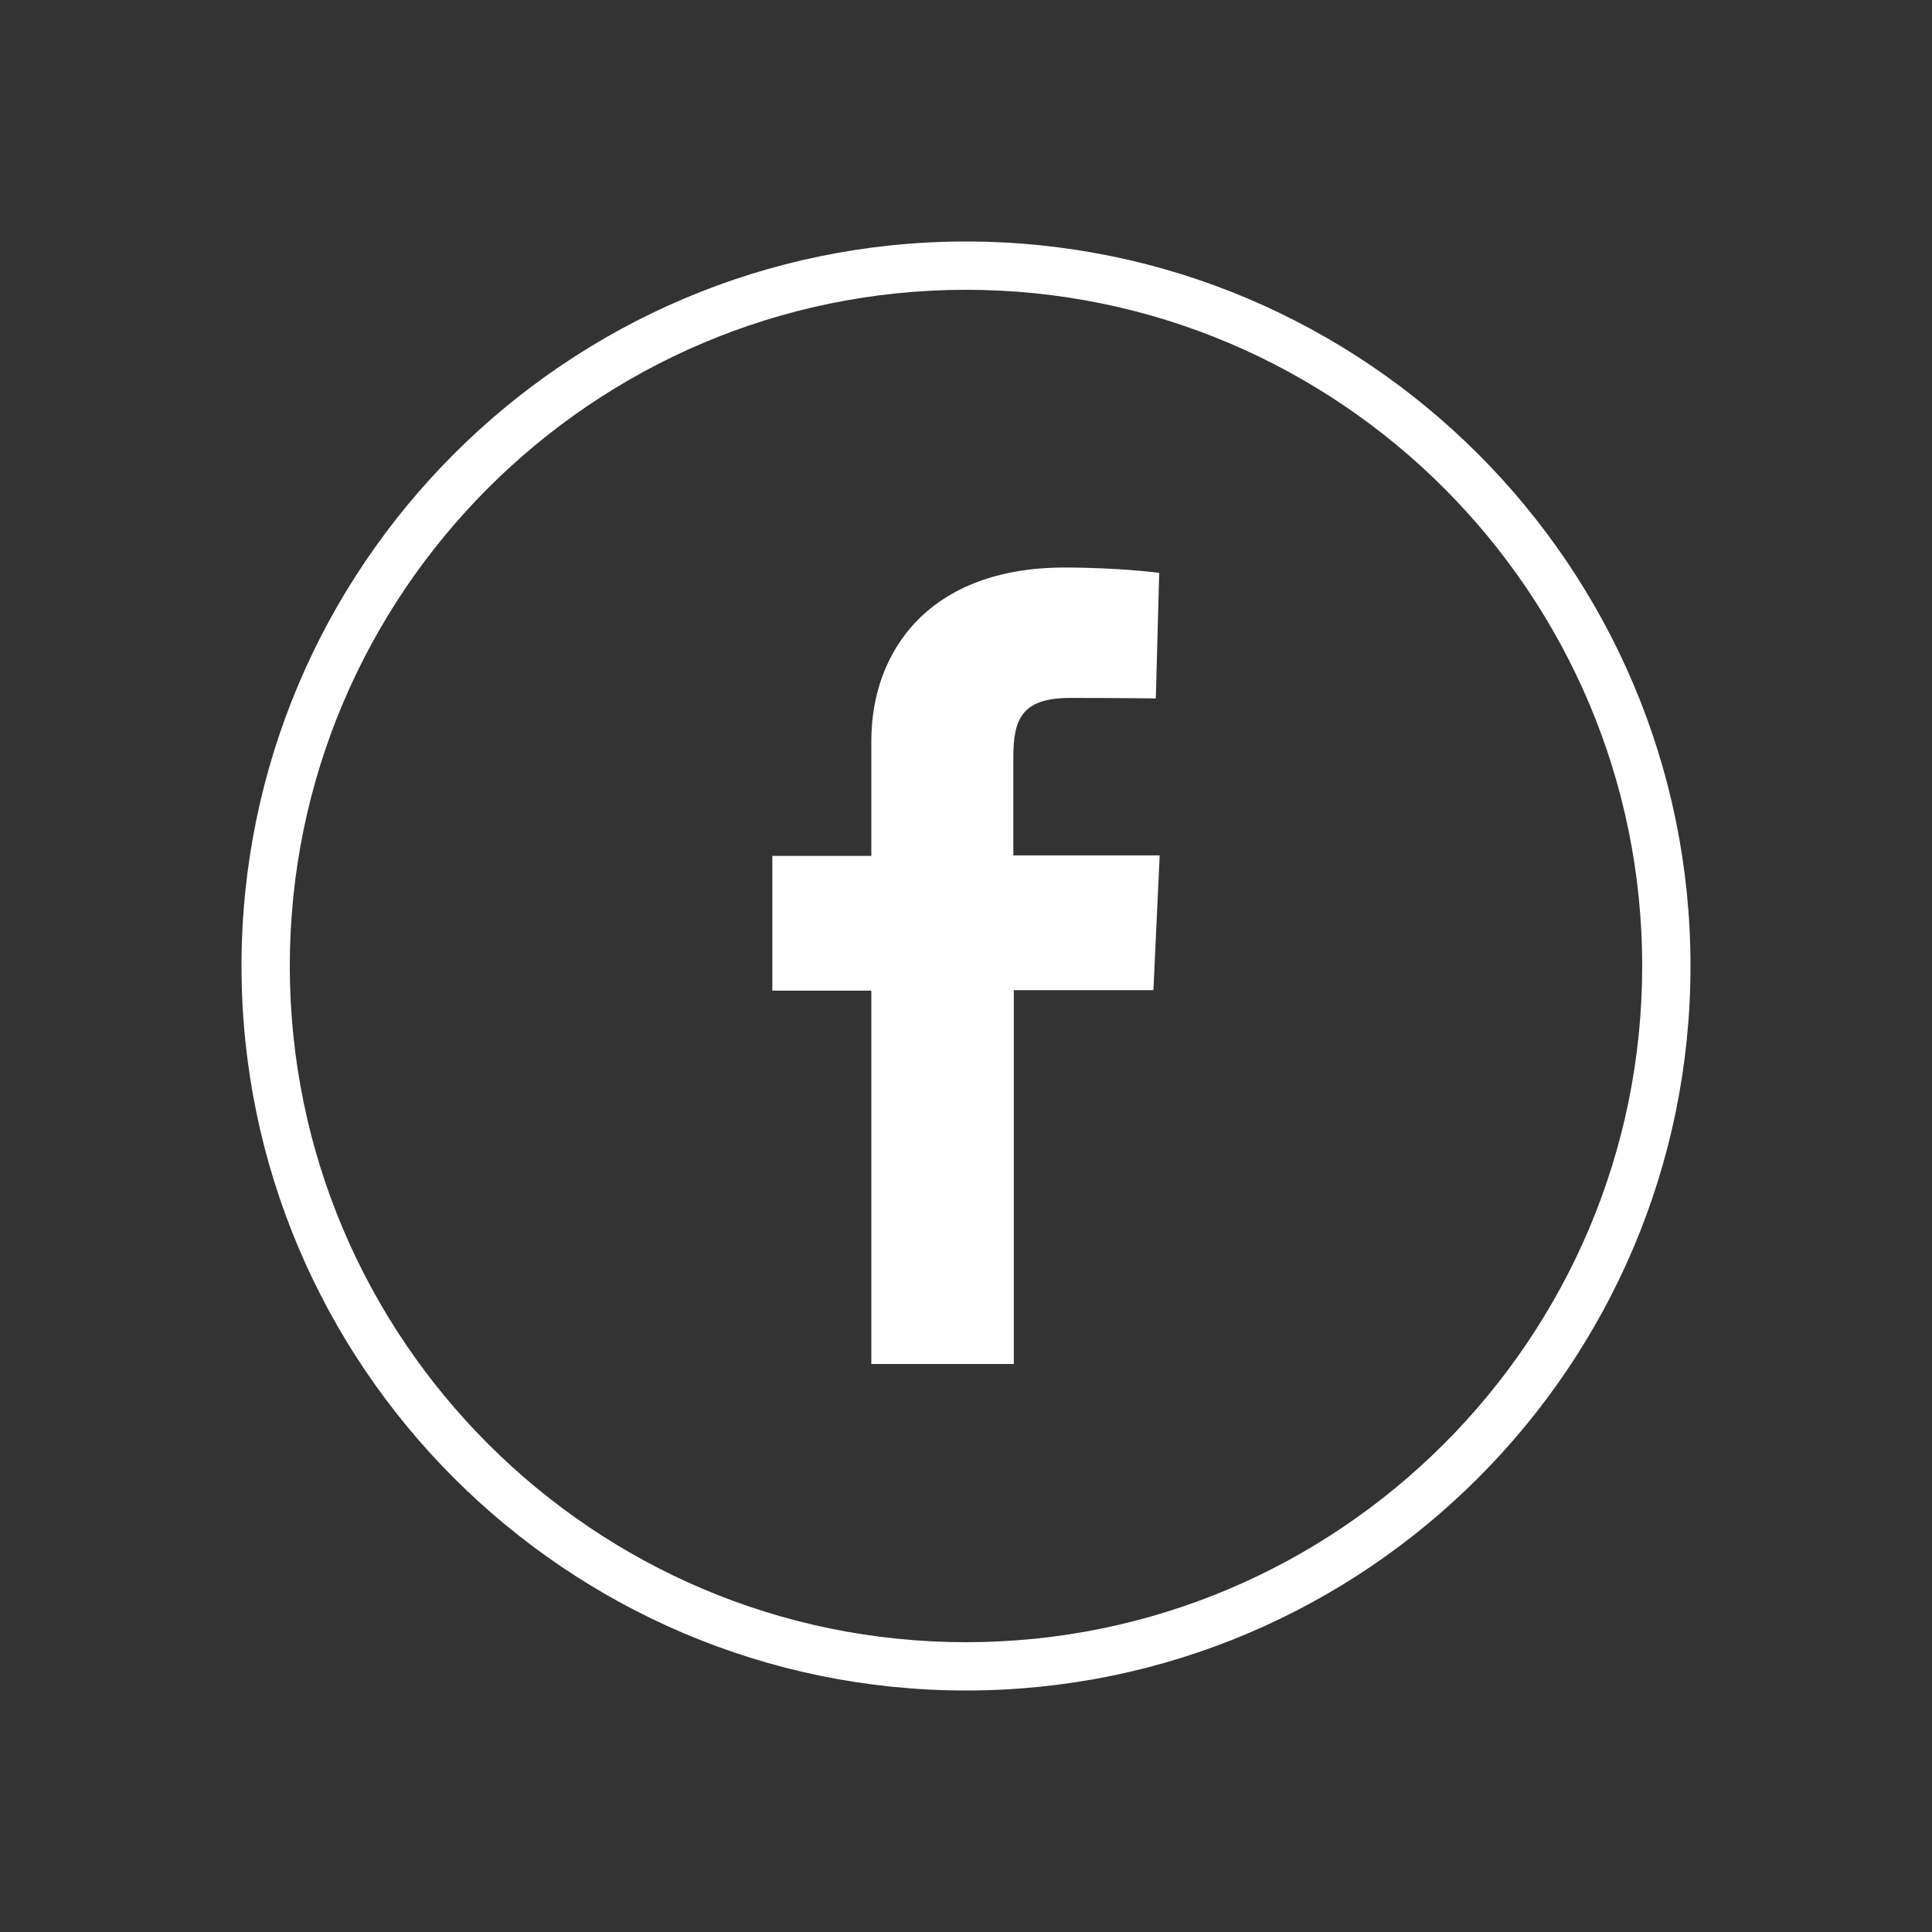
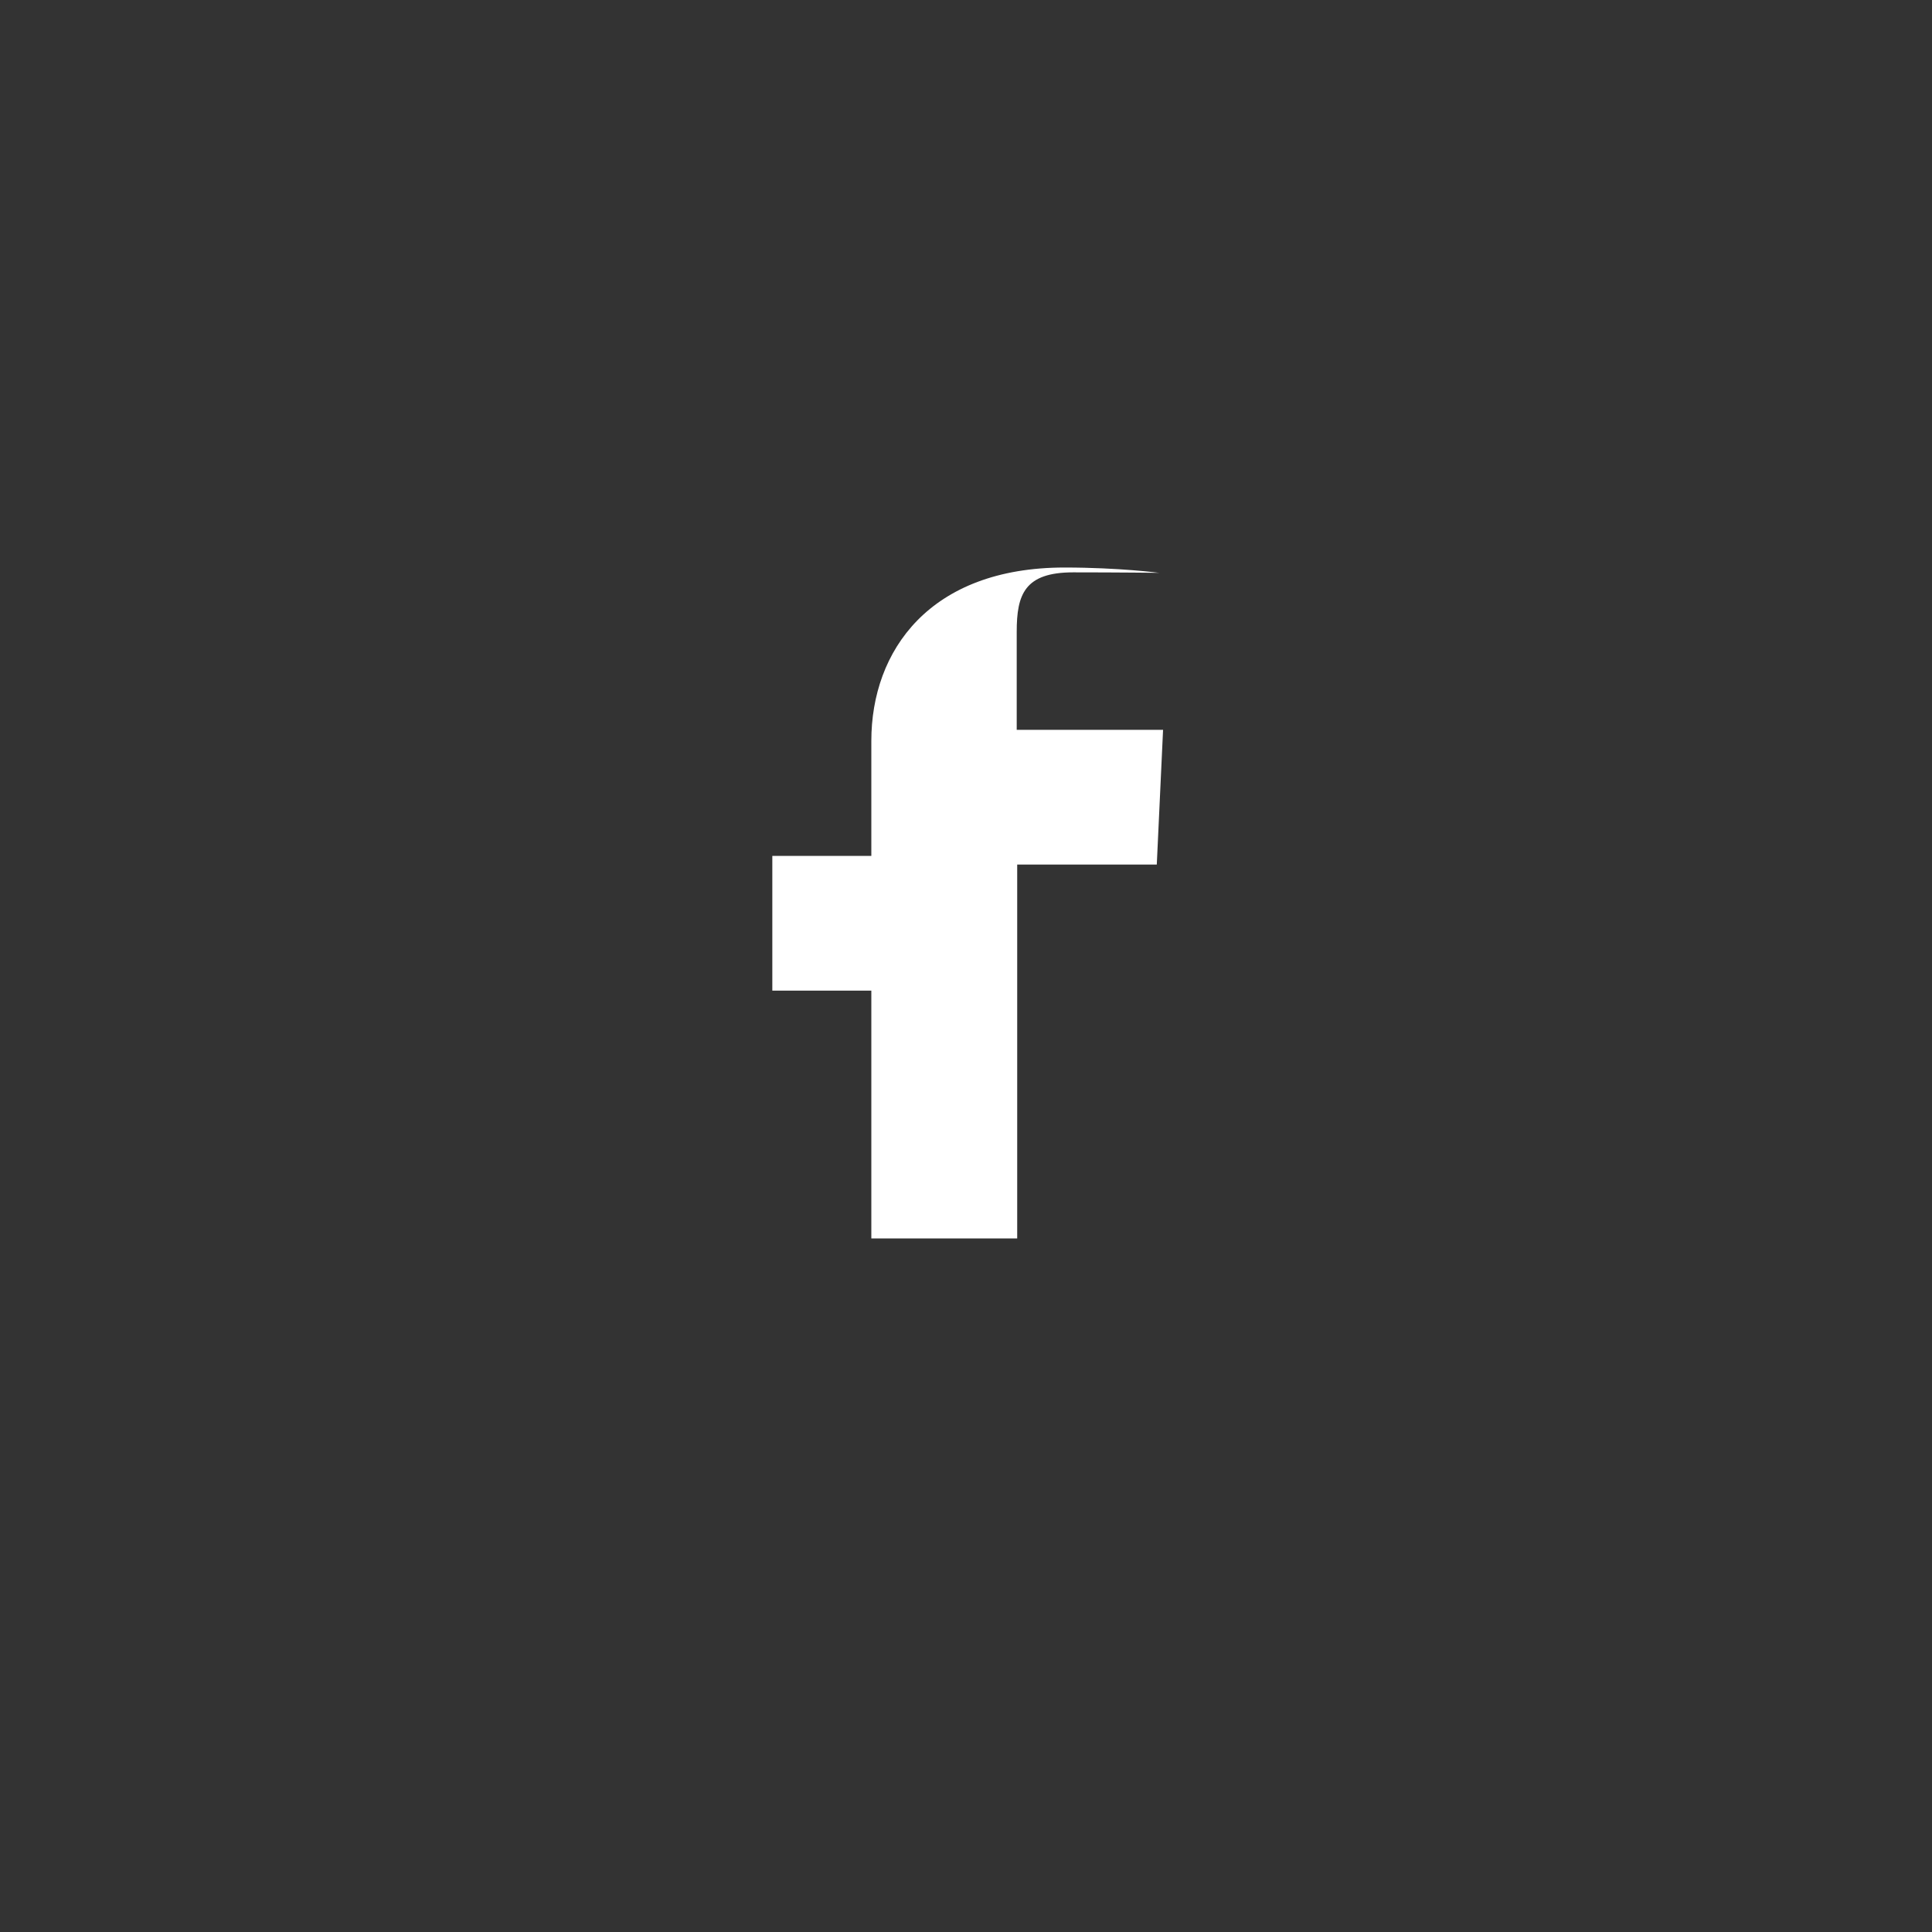
<svg xmlns="http://www.w3.org/2000/svg" version="1.0" id="Calque_1" x="0px" y="0px" viewBox="0 0 40 40" style="enable-background:new 0 0 40 40;" xml:space="preserve">
  <rect x="0" y="0" width="40" height="40" fill="#333333" stroke="none" />
  <style type="text/css">
	.st0{fill:#FFFFFF;}
</style>
  <g>
-     <path class="st0" d="M20,35c-8.27,0-15-6.73-15-15c0-8.27,6.73-15,15-15s15,6.73,15,15C35,28.27,28.27,35,20,35z M20,6   C12.28,6,6,12.28,6,20s6.28,14,14,14c7.72,0,14-6.28,14-14S27.72,6,20,6z" />
-     <path class="st0" d="M18.04,28.25v-7.74h-2.05v-2.79h2.05v-2.38c0-1.87,1.21-3.59,4-3.59c1.13,0,1.96,0.11,1.96,0.11l-0.07,2.6   c0,0-0.85-0.01-1.78-0.01c-1.01,0-1.17,0.46-1.17,1.23v2.03h3.03l-0.13,2.79h-2.89v7.74H18.04z" />
+     <path class="st0" d="M18.04,28.25v-7.74h-2.05v-2.79h2.05v-2.38c0-1.87,1.21-3.59,4-3.59c1.13,0,1.96,0.11,1.96,0.11c0,0-0.85-0.01-1.78-0.01c-1.01,0-1.17,0.46-1.17,1.23v2.03h3.03l-0.13,2.79h-2.89v7.74H18.04z" />
  </g>
</svg>